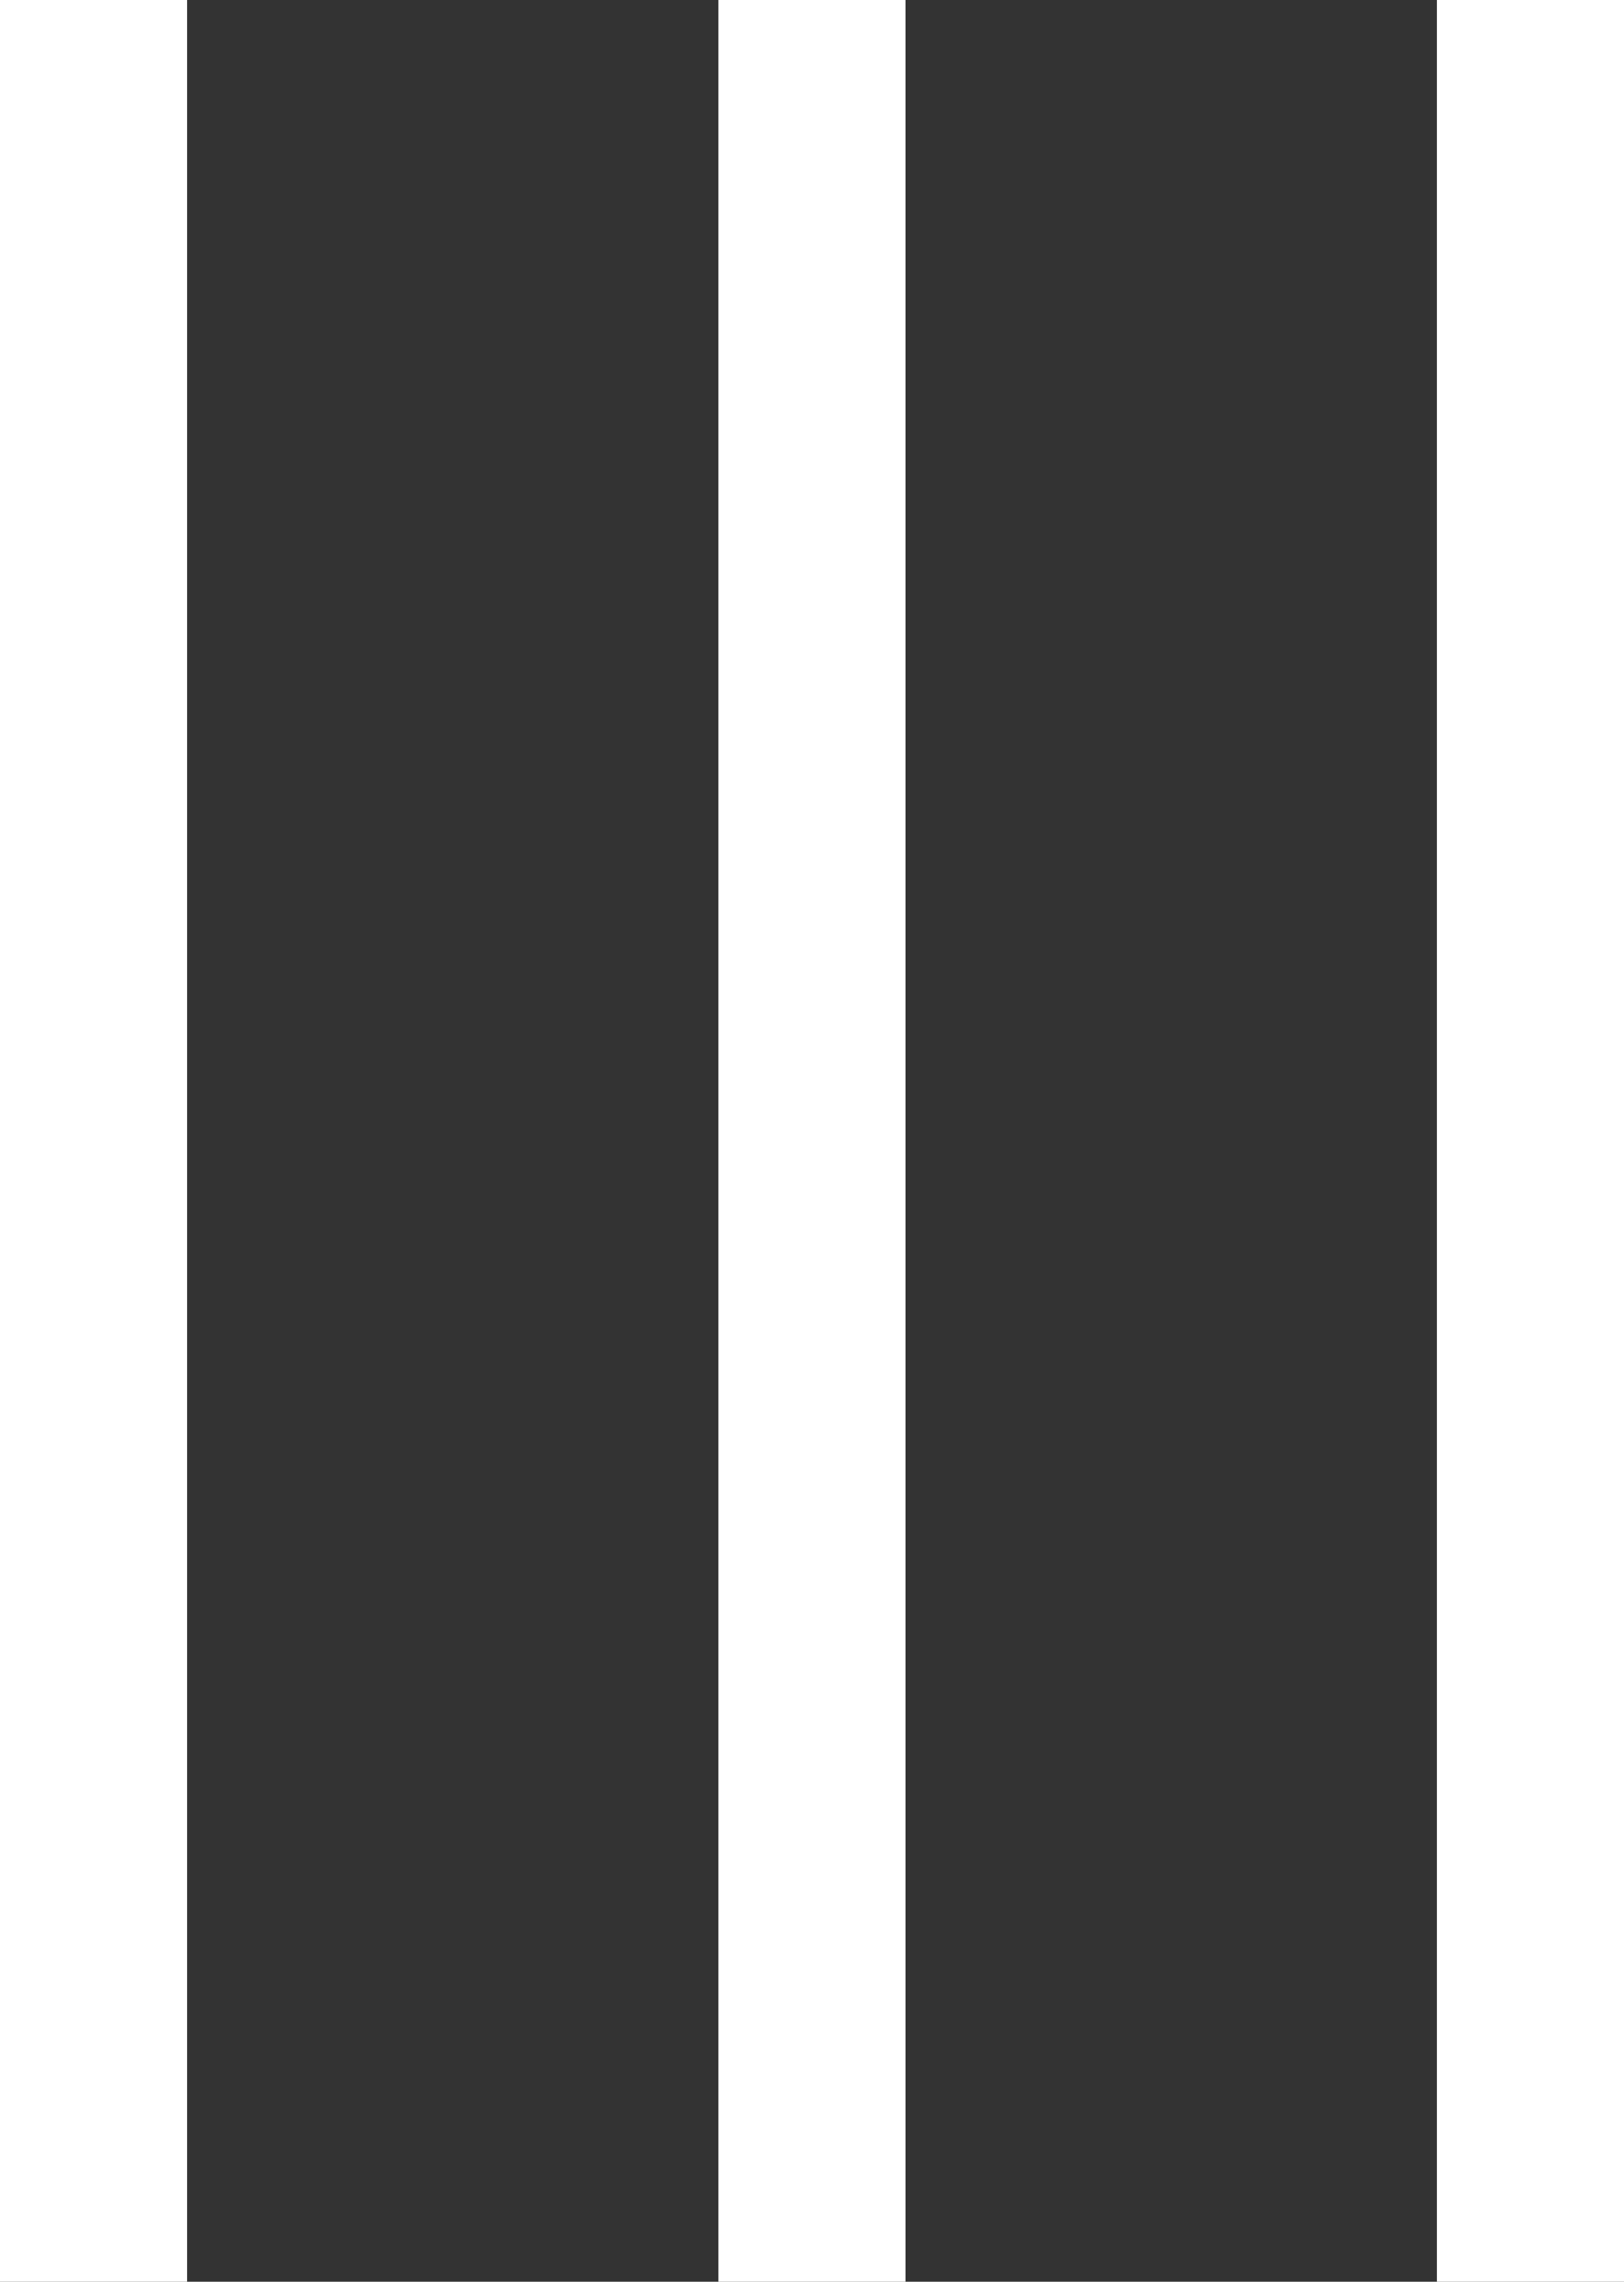
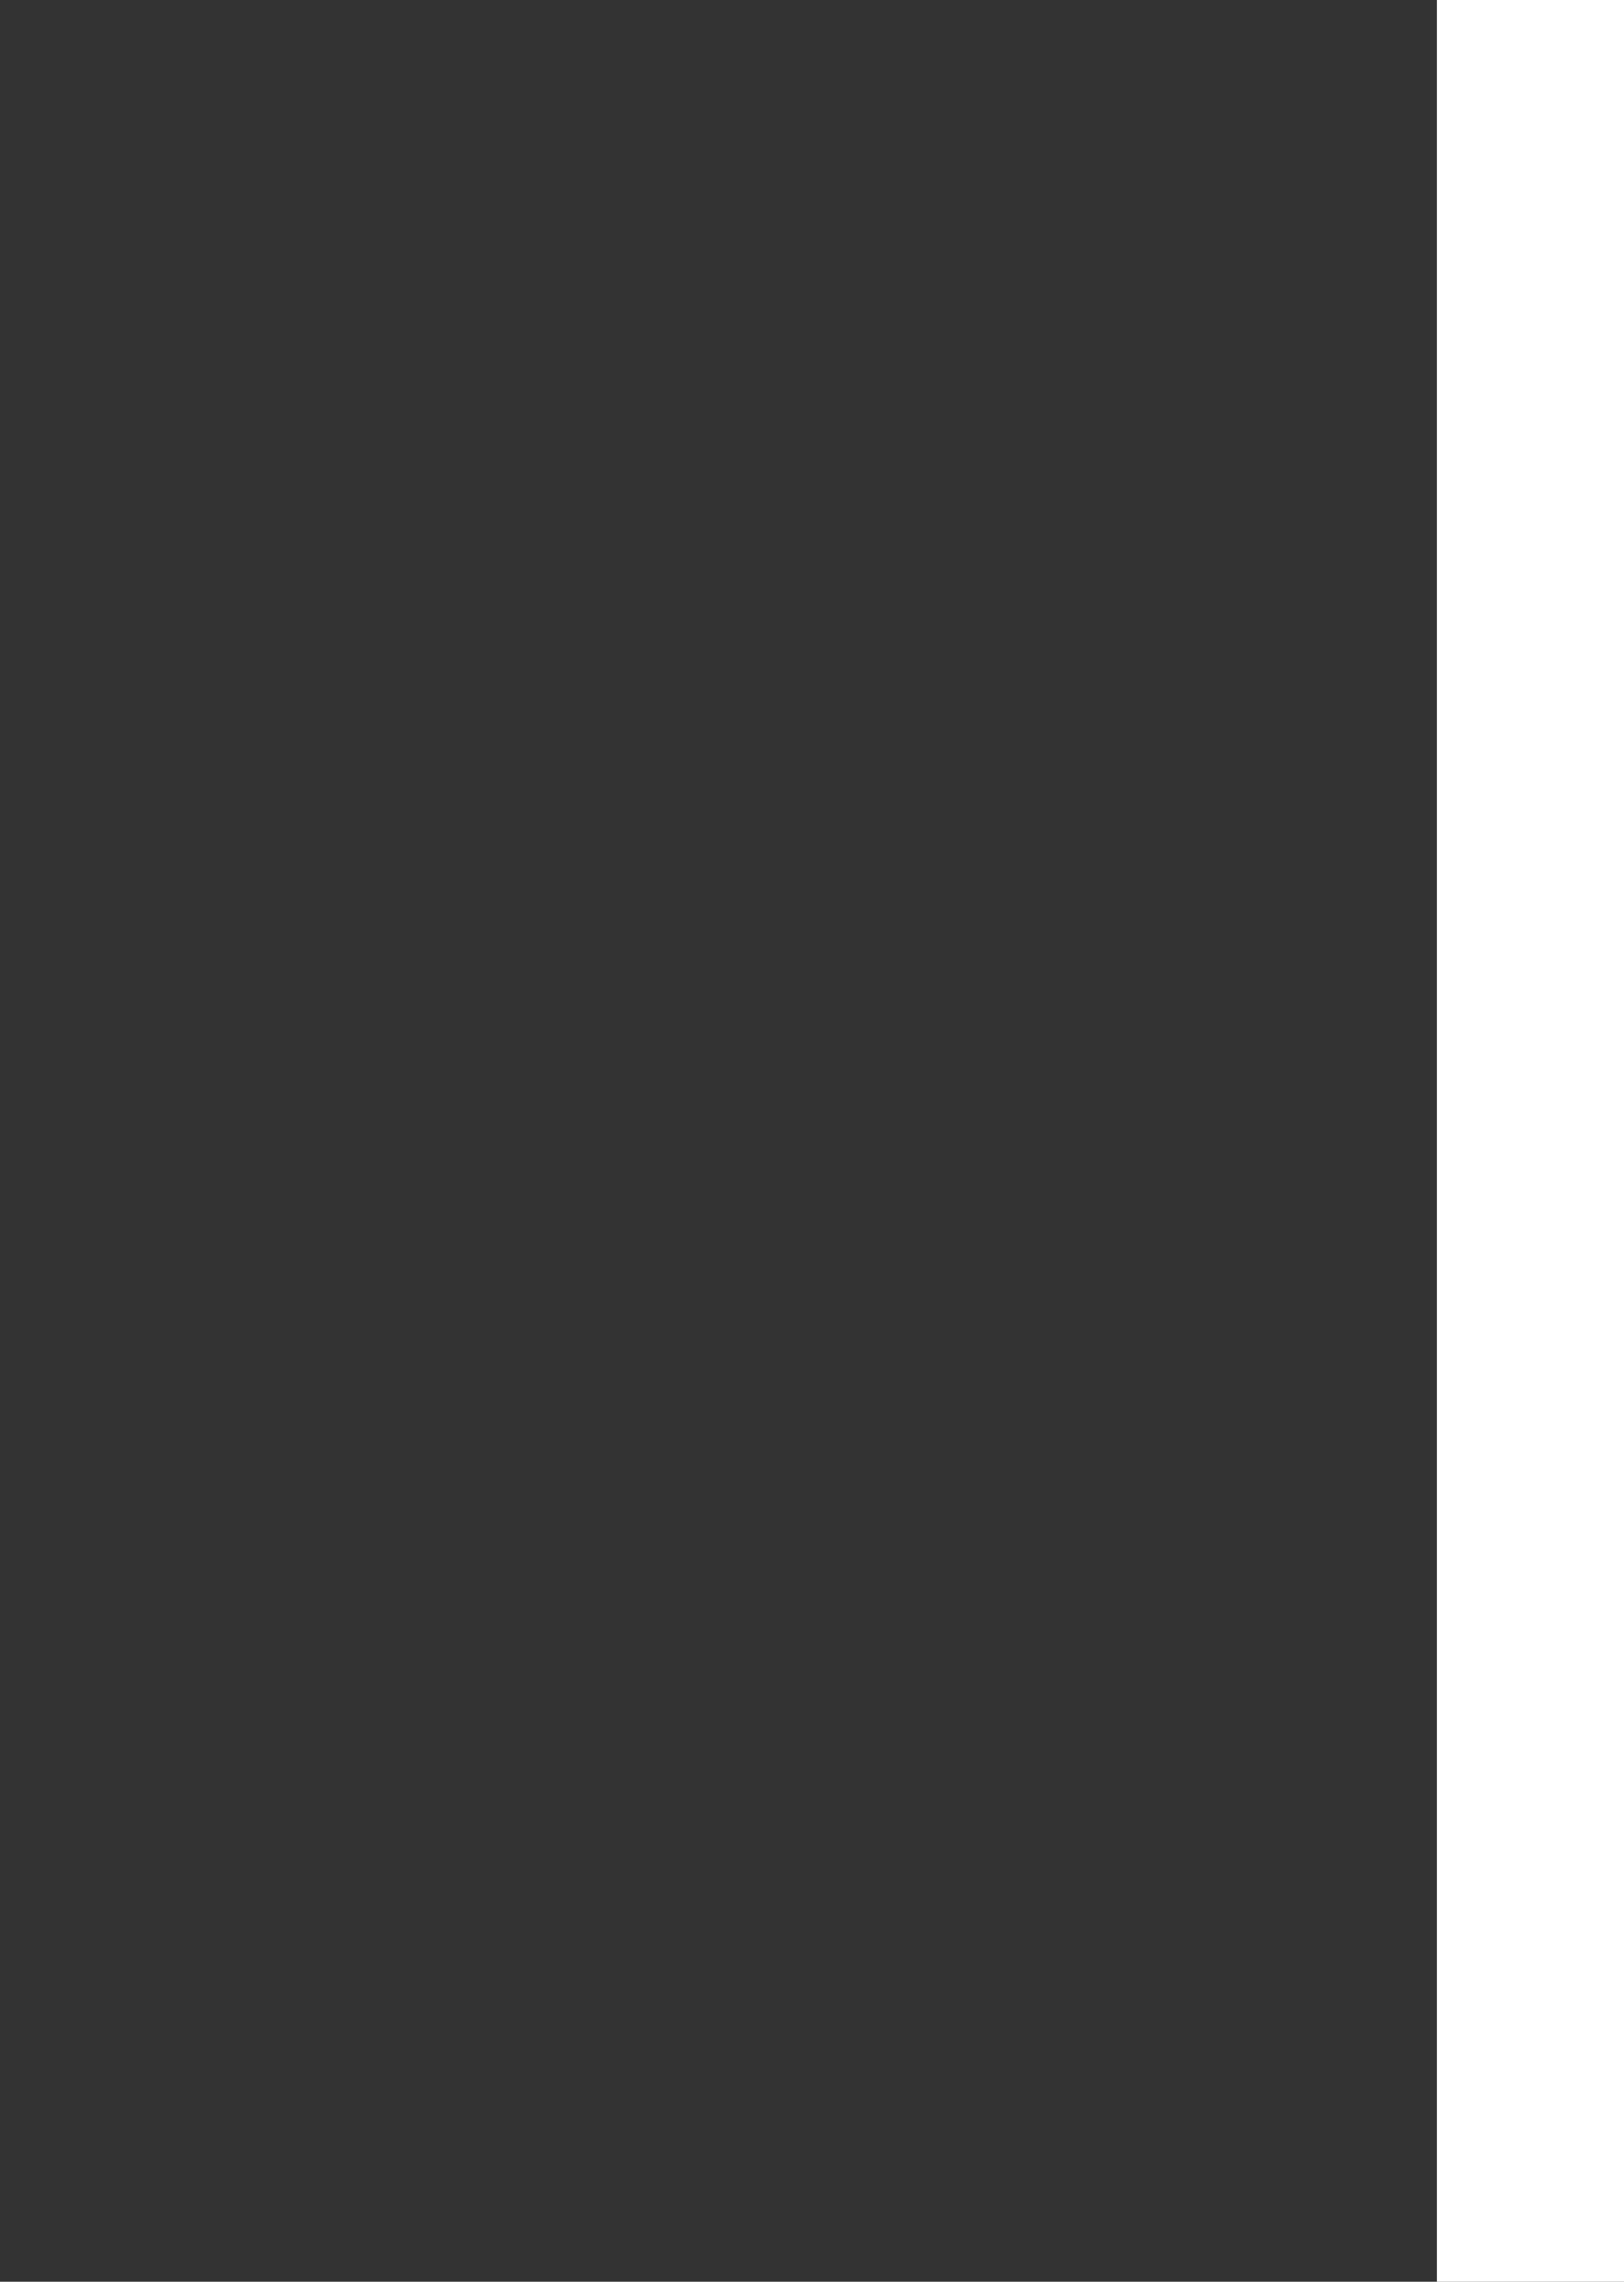
<svg xmlns="http://www.w3.org/2000/svg" id="Group_90" data-name="Group 90" width="16.109" height="22.634" viewBox="0 0 16.109 22.634">
  <rect x="0" y="0" width="16.109" height="22.634" fill="#333333" stroke="none" />
  <g id="Group_87" data-name="Group 87" transform="translate(0 0)">
-     <path id="Path_120" data-name="Path 120" d="M287.315,22.634h1.856V0h-1.856Z" transform="translate(-287.315)" fill="#fff" />
-   </g>
+     </g>
  <g id="Group_88" data-name="Group 88" transform="translate(7.126 0)">
-     <path id="Path_120-2" data-name="Path 120" d="M287.315,22.634h1.856V0h-1.856Z" transform="translate(-287.315)" fill="#fff" />
-   </g>
+     </g>
  <g id="Group_89" data-name="Group 89" transform="translate(14.253 0)">
    <path id="Path_120-3" data-name="Path 120" d="M287.315,22.634h1.856V0h-1.856Z" transform="translate(-287.315)" fill="#fff" />
  </g>
</svg>